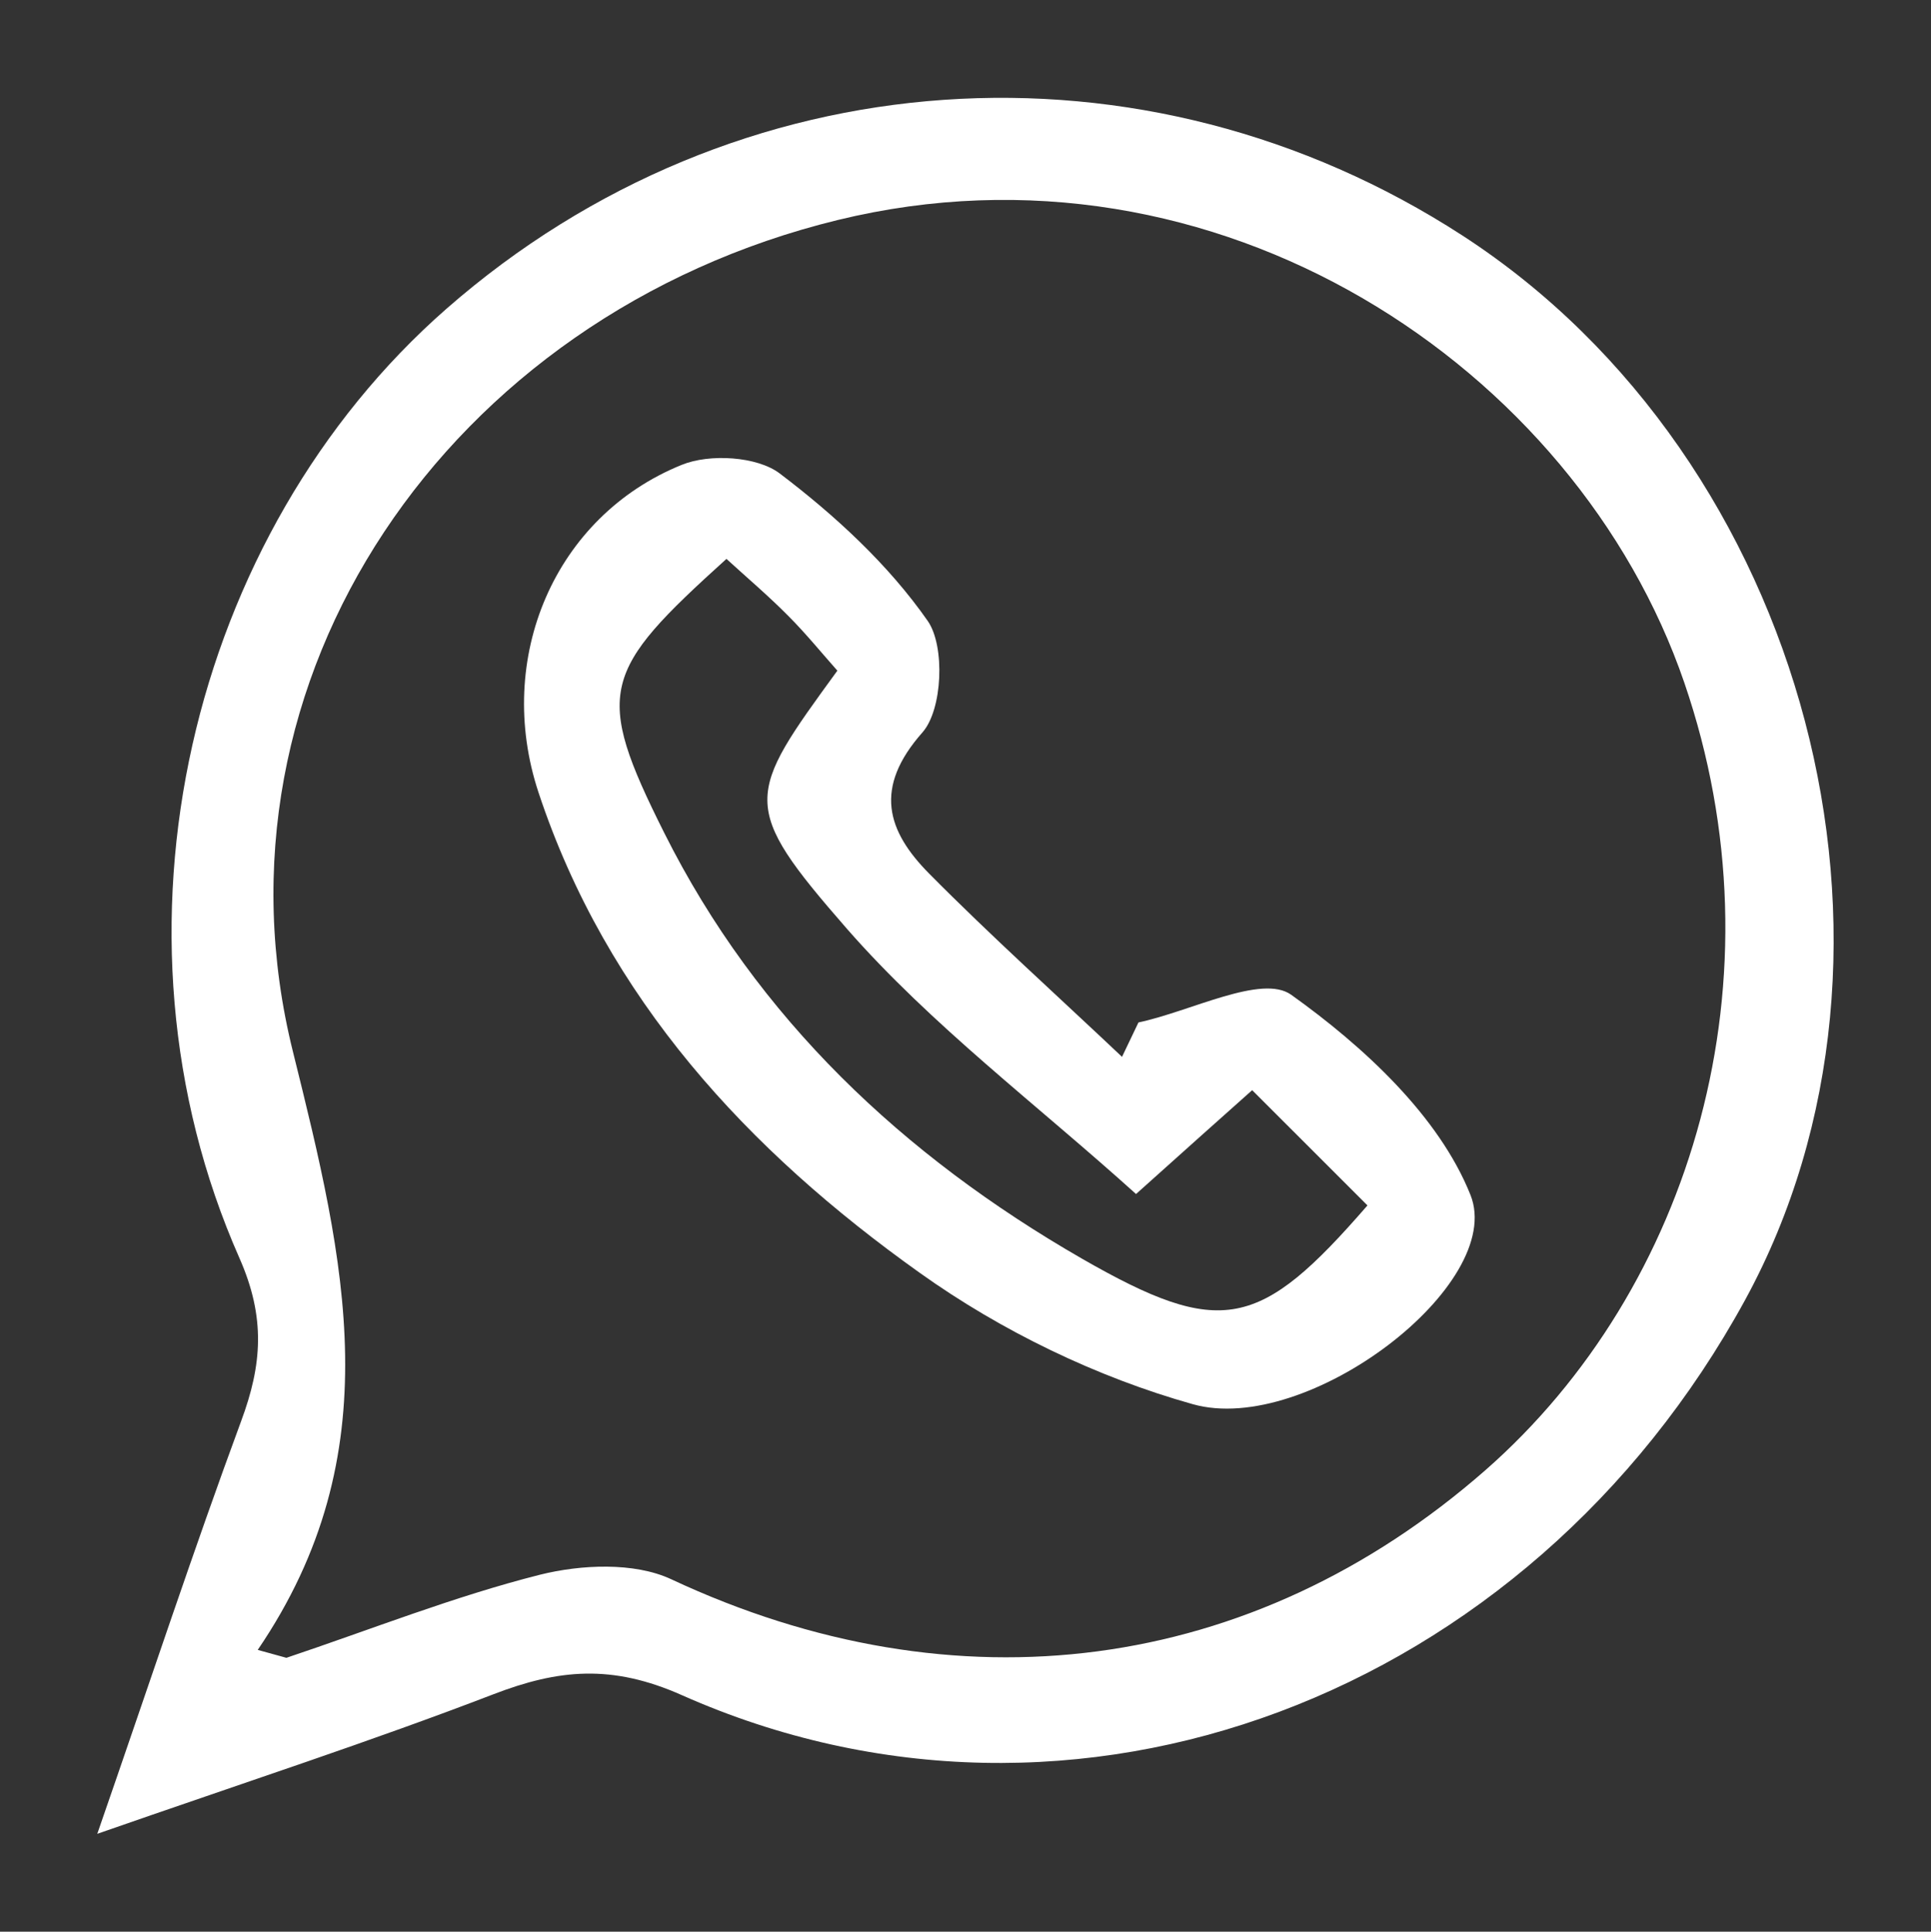
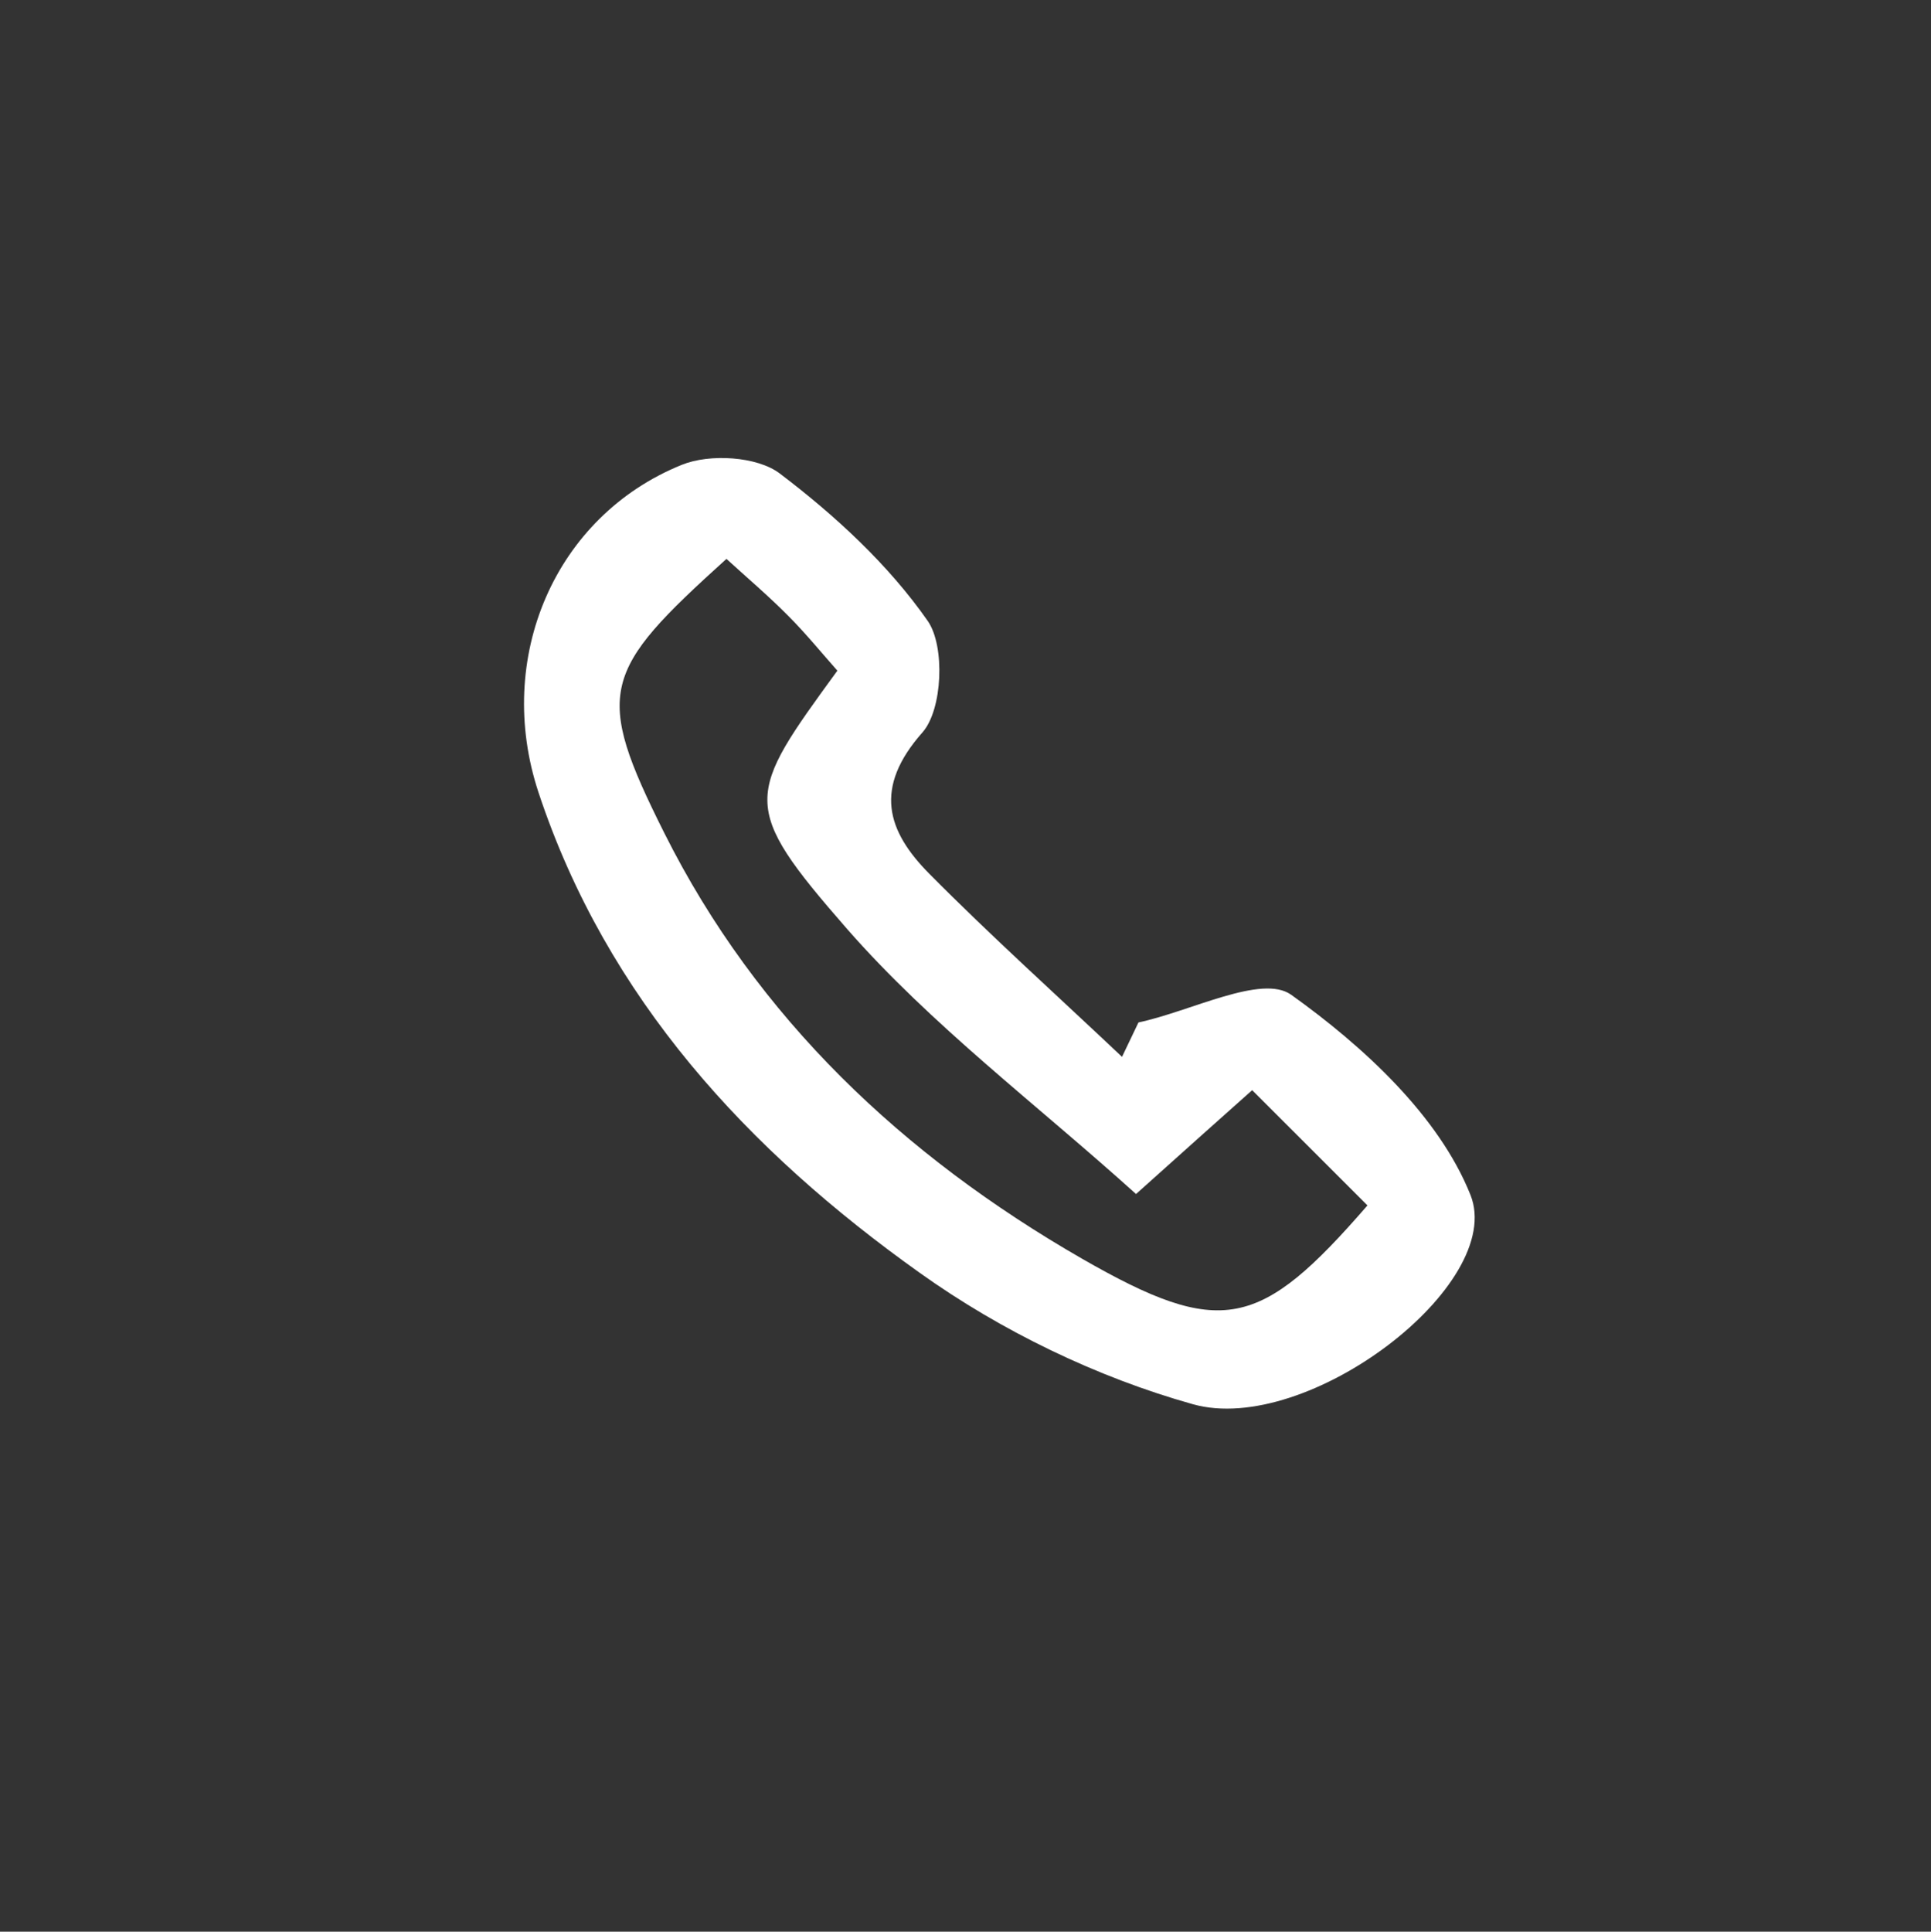
<svg xmlns="http://www.w3.org/2000/svg" width="34.42pt" height="34.428pt" viewBox="0 0 34.42 34.428" version="1.2" id="svg7">
  <rect x="0" y="0" width="34.42" height="34.428" fill="#333333" stroke="none" />
  <defs id="defs11" />
  <g id="surface6308">
-     <path style=" stroke:none;fill-rule:nonzero;fill:rgb(100%,100%,100%);fill-opacity:1;" d="M 4.594 29.406 C 4.766 29.453 4.934 29.5 5.105 29.547 C 6.609 29.043 8.094 28.453 9.625 28.066 C 10.359 27.883 11.305 27.84 11.961 28.145 C 17.039 30.523 22.32 29.844 26.477 26.203 C 30.16 22.973 31.828 17.43 30.023 12.168 C 28.094 6.543 21.695 2.27 14.93 3.922 C 7.977 5.621 3.566 12.102 5.223 18.75 C 6.148 22.473 6.984 25.895 4.594 29.406 M 1.734 32.684 C 2.688 29.934 3.453 27.617 4.297 25.332 C 4.672 24.324 4.738 23.484 4.266 22.418 C 1.688 16.586 3.383 9.512 7.957 5.504 C 13.113 0.988 20.402 0.523 26.07 4.199 C 32.223 8.191 34.508 16.941 31.105 23.172 C 27.234 30.25 19.145 33.316 12.16 30.215 C 10.906 29.656 9.953 29.75 8.789 30.199 C 6.625 31.031 4.414 31.75 1.734 32.684 " id="path2" />
    <path style=" stroke:none;fill-rule:nonzero;fill:rgb(100%,100%,100%);fill-opacity:1;" d="M 20.25 21.281 C 18.48 19.684 16.605 18.277 15.094 16.551 C 13.172 14.348 13.297 14.191 14.926 11.953 C 14.645 11.637 14.363 11.289 14.051 10.977 C 13.699 10.621 13.312 10.293 12.949 9.961 C 10.727 11.969 10.578 12.324 11.84 14.844 C 13.496 18.152 16.105 20.602 19.281 22.43 C 21.77 23.859 22.457 23.695 24.375 21.484 C 23.707 20.816 23.043 20.152 22.32 19.43 C 21.73 19.957 21.184 20.441 20.25 21.281 M 20.293 18.223 C 21.223 18.027 22.492 17.355 23.016 17.73 C 24.301 18.648 25.648 19.887 26.211 21.297 C 26.848 22.891 23.305 25.602 21.262 25.027 C 19.551 24.547 17.848 23.723 16.398 22.688 C 13.34 20.512 10.816 17.801 9.598 14.121 C 8.809 11.734 9.883 9.203 12.152 8.285 C 12.648 8.082 13.496 8.133 13.898 8.438 C 14.887 9.188 15.836 10.062 16.539 11.07 C 16.848 11.52 16.801 12.645 16.445 13.051 C 15.566 14.043 15.809 14.809 16.562 15.57 C 17.672 16.691 18.852 17.75 20 18.836 C 20.098 18.629 20.195 18.426 20.293 18.223 " id="path4" />
  </g>
</svg>